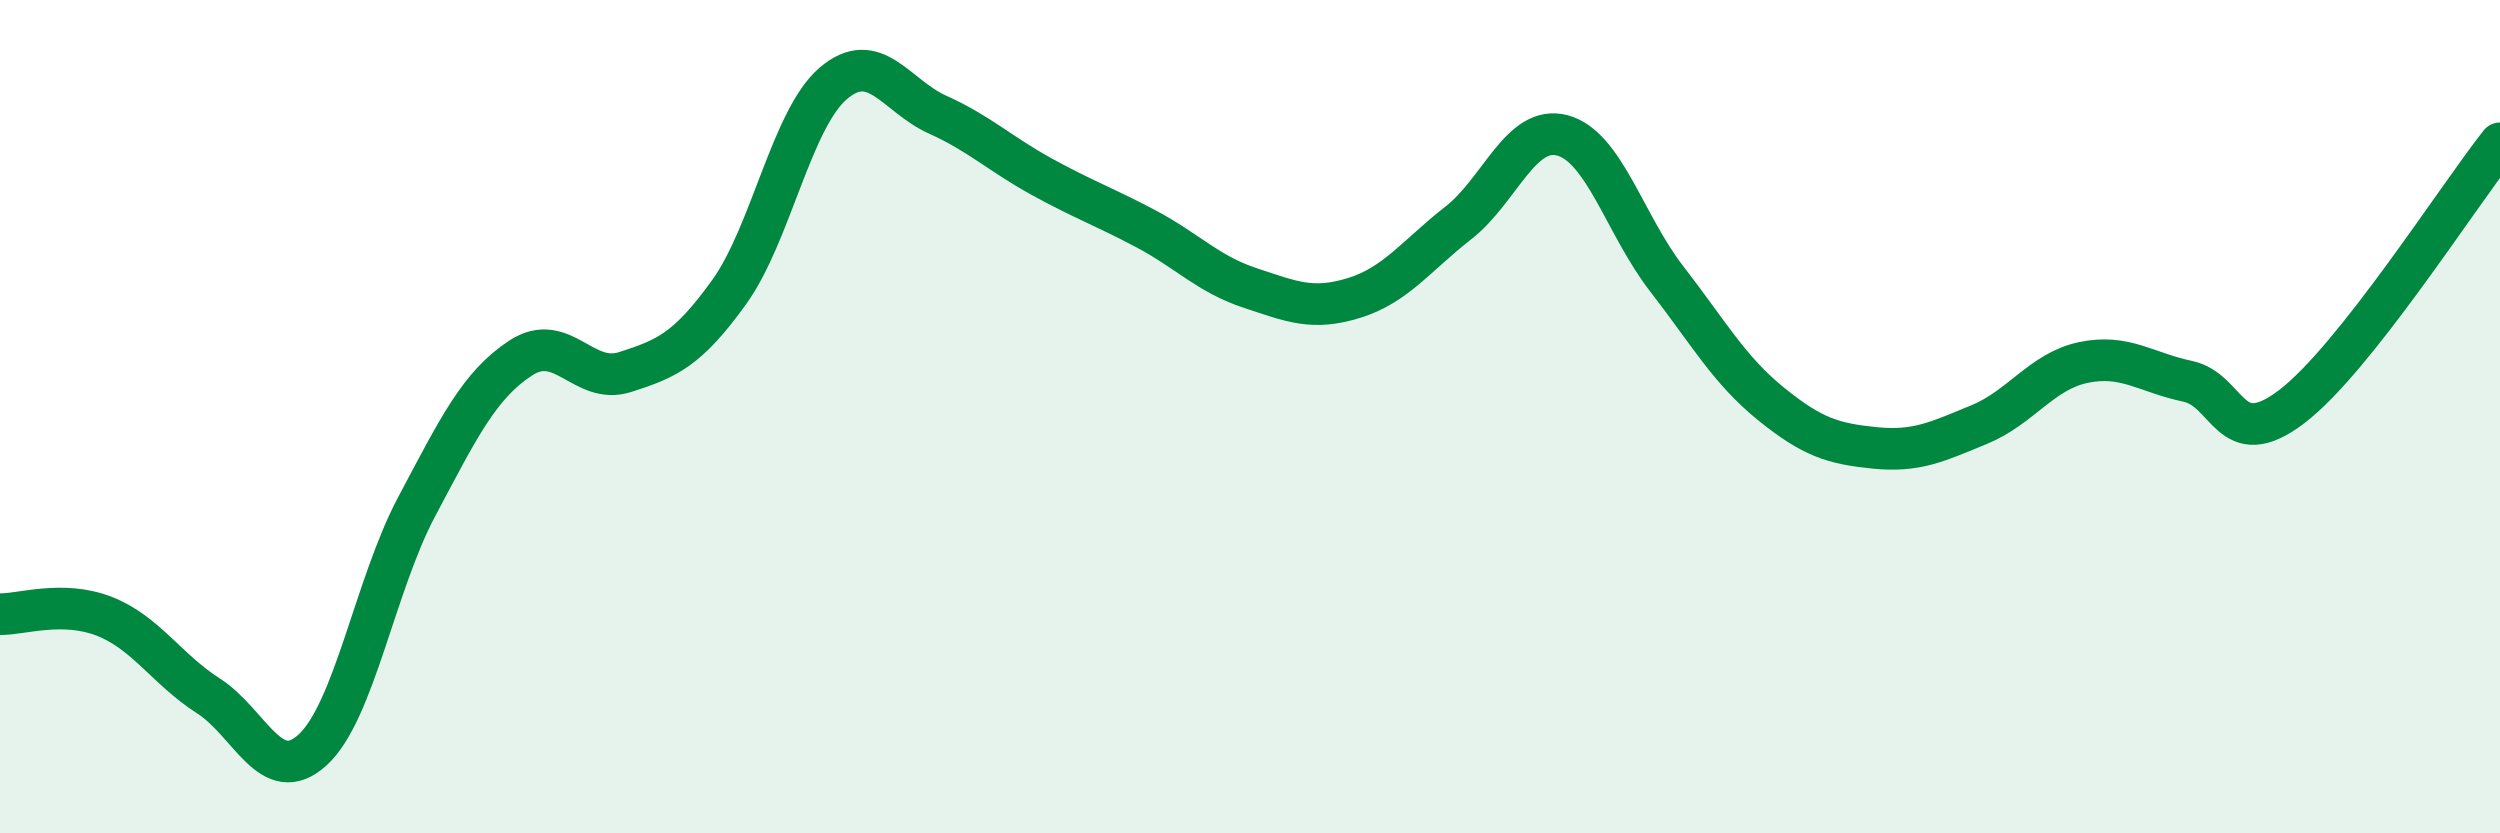
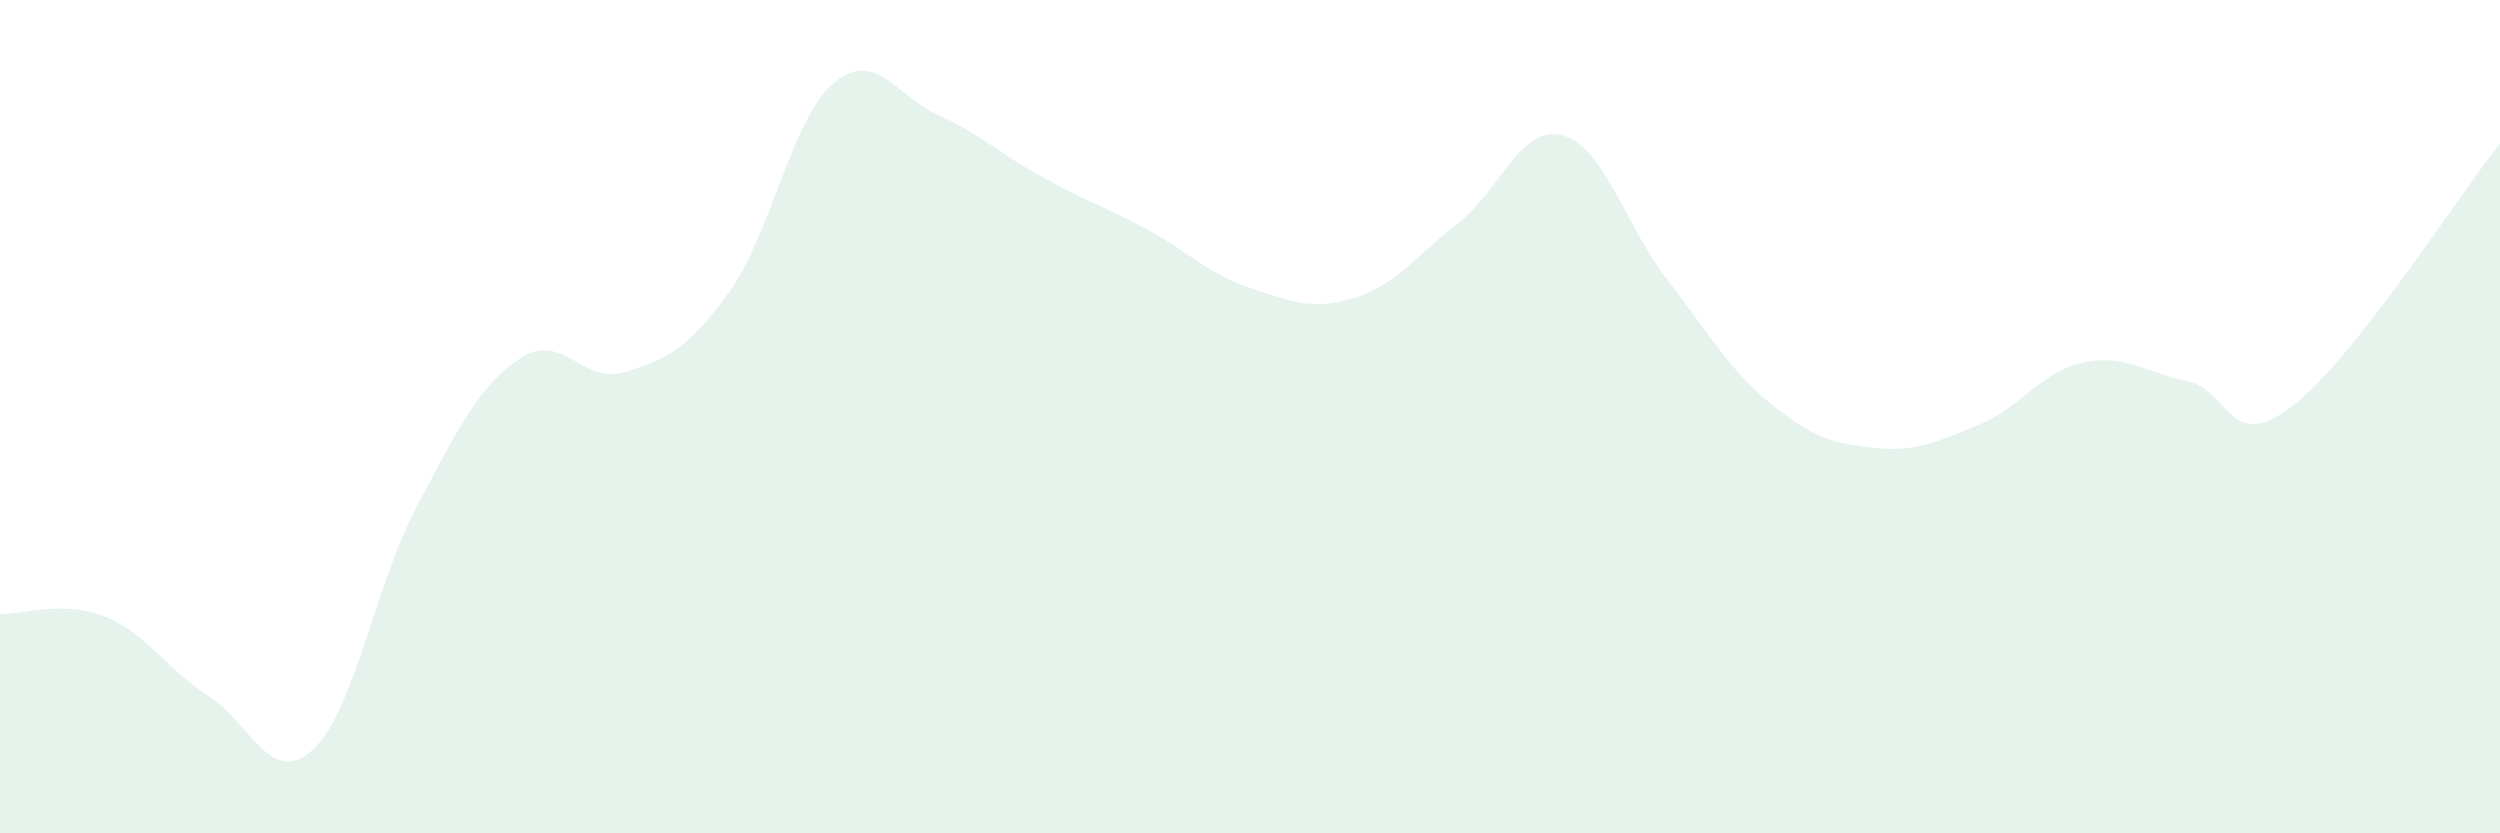
<svg xmlns="http://www.w3.org/2000/svg" width="60" height="20" viewBox="0 0 60 20">
  <path d="M 0,14.74 C 0.5,14.75 1.5,14.4 2.5,14.79 C 3.5,15.18 4,16.06 5,16.7 C 6,17.34 6.5,18.91 7.5,18 C 8.5,17.09 9,14.04 10,12.16 C 11,10.28 11.5,9.24 12.5,8.59 C 13.5,7.94 14,9.25 15,8.93 C 16,8.61 16.5,8.4 17.5,7.01 C 18.5,5.62 19,2.85 20,2 C 21,1.15 21.5,2.3 22.5,2.75 C 23.5,3.2 24,3.69 25,4.24 C 26,4.79 26.5,4.96 27.5,5.49 C 28.5,6.02 29,6.58 30,6.91 C 31,7.24 31.5,7.46 32.5,7.15 C 33.5,6.84 34,6.13 35,5.35 C 36,4.57 36.5,2.98 37.5,3.25 C 38.5,3.52 39,5.4 40,6.69 C 41,7.98 41.5,8.88 42.5,9.69 C 43.5,10.5 44,10.65 45,10.75 C 46,10.85 46.5,10.6 47.5,10.19 C 48.5,9.78 49,8.91 50,8.7 C 51,8.49 51.5,8.94 52.5,9.15 C 53.5,9.36 53.5,10.9 55,9.76 C 56.5,8.62 59,4.7 60,3.44L60 20L0 20Z" fill="#008740" opacity="0.1" stroke-linecap="round" stroke-linejoin="round" />
-   <path d="M 0,14.74 C 0.5,14.75 1.5,14.4 2.5,14.79 C 3.5,15.18 4,16.06 5,16.7 C 6,17.34 6.5,18.91 7.5,18 C 8.5,17.09 9,14.04 10,12.16 C 11,10.28 11.5,9.24 12.5,8.59 C 13.5,7.94 14,9.25 15,8.93 C 16,8.61 16.5,8.4 17.5,7.01 C 18.5,5.62 19,2.85 20,2 C 21,1.15 21.5,2.3 22.5,2.75 C 23.5,3.2 24,3.69 25,4.24 C 26,4.79 26.5,4.96 27.5,5.49 C 28.5,6.02 29,6.58 30,6.91 C 31,7.24 31.5,7.46 32.5,7.15 C 33.5,6.84 34,6.13 35,5.35 C 36,4.57 36.5,2.98 37.5,3.25 C 38.5,3.52 39,5.4 40,6.69 C 41,7.98 41.5,8.88 42.5,9.69 C 43.5,10.5 44,10.65 45,10.75 C 46,10.85 46.5,10.6 47.5,10.19 C 48.5,9.78 49,8.91 50,8.7 C 51,8.49 51.5,8.94 52.5,9.15 C 53.5,9.36 53.5,10.9 55,9.76 C 56.5,8.62 59,4.7 60,3.44" stroke="#008740" stroke-width="1" fill="none" stroke-linecap="round" stroke-linejoin="round" />
</svg>